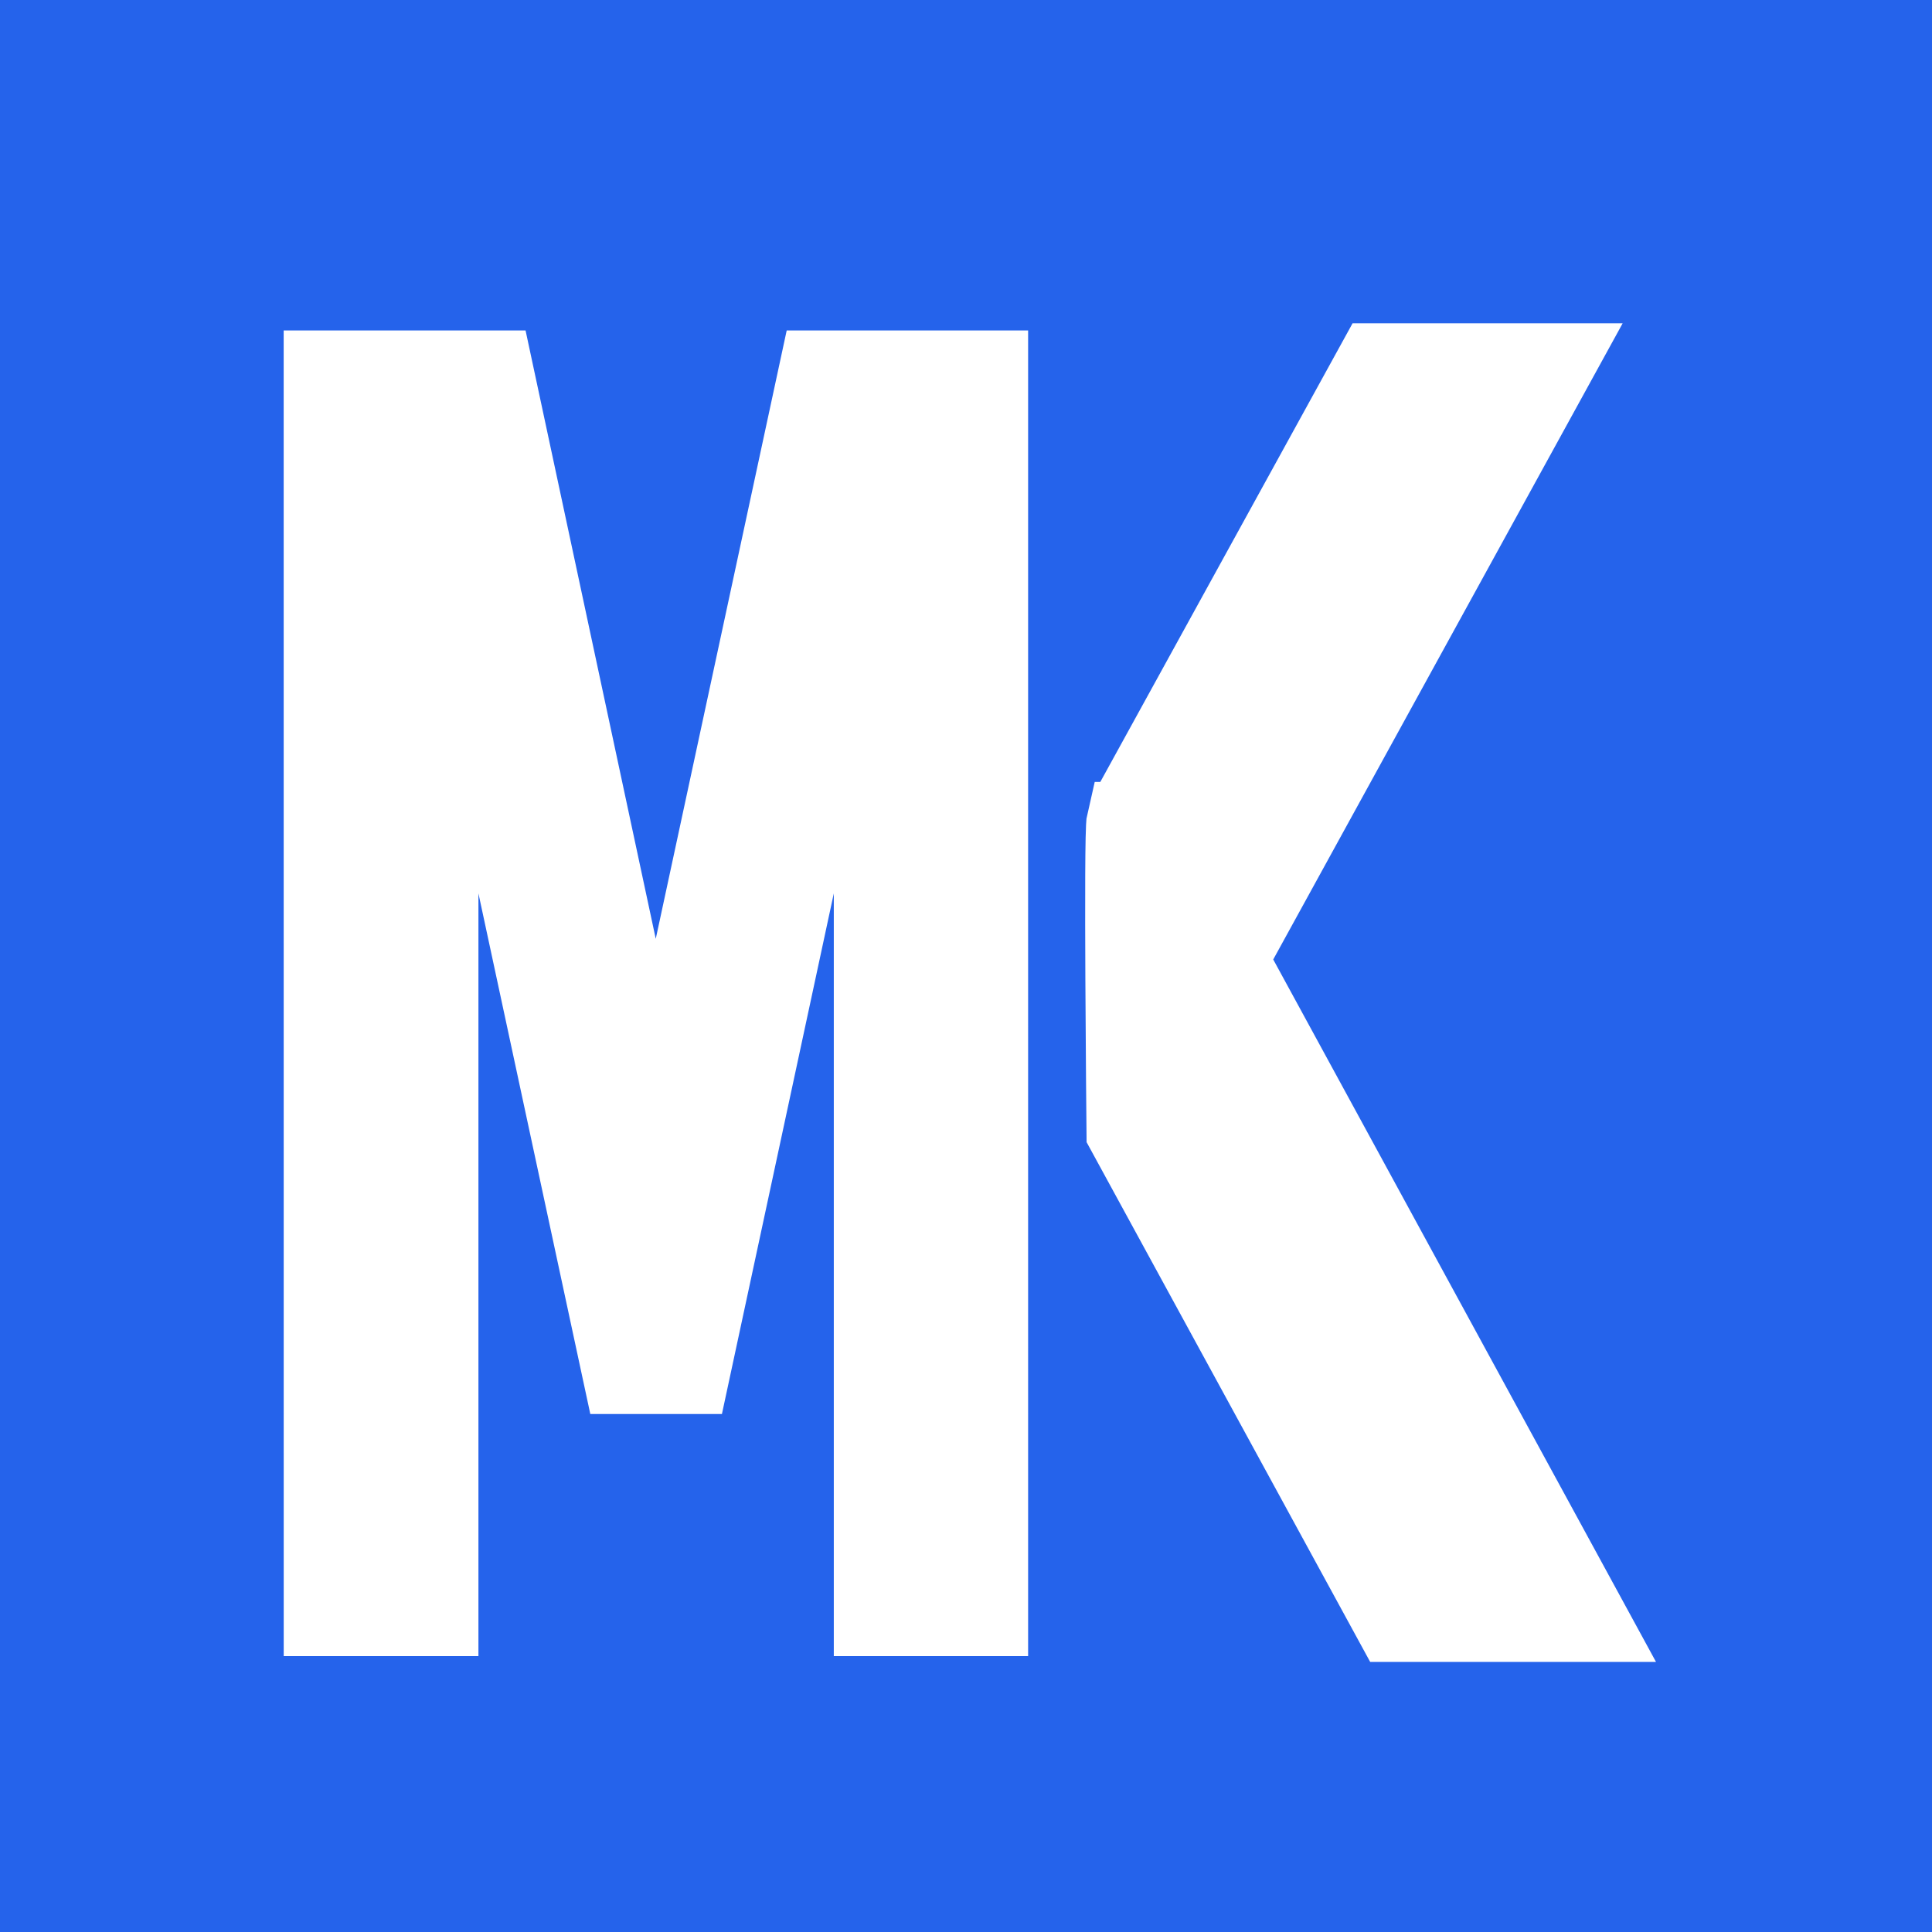
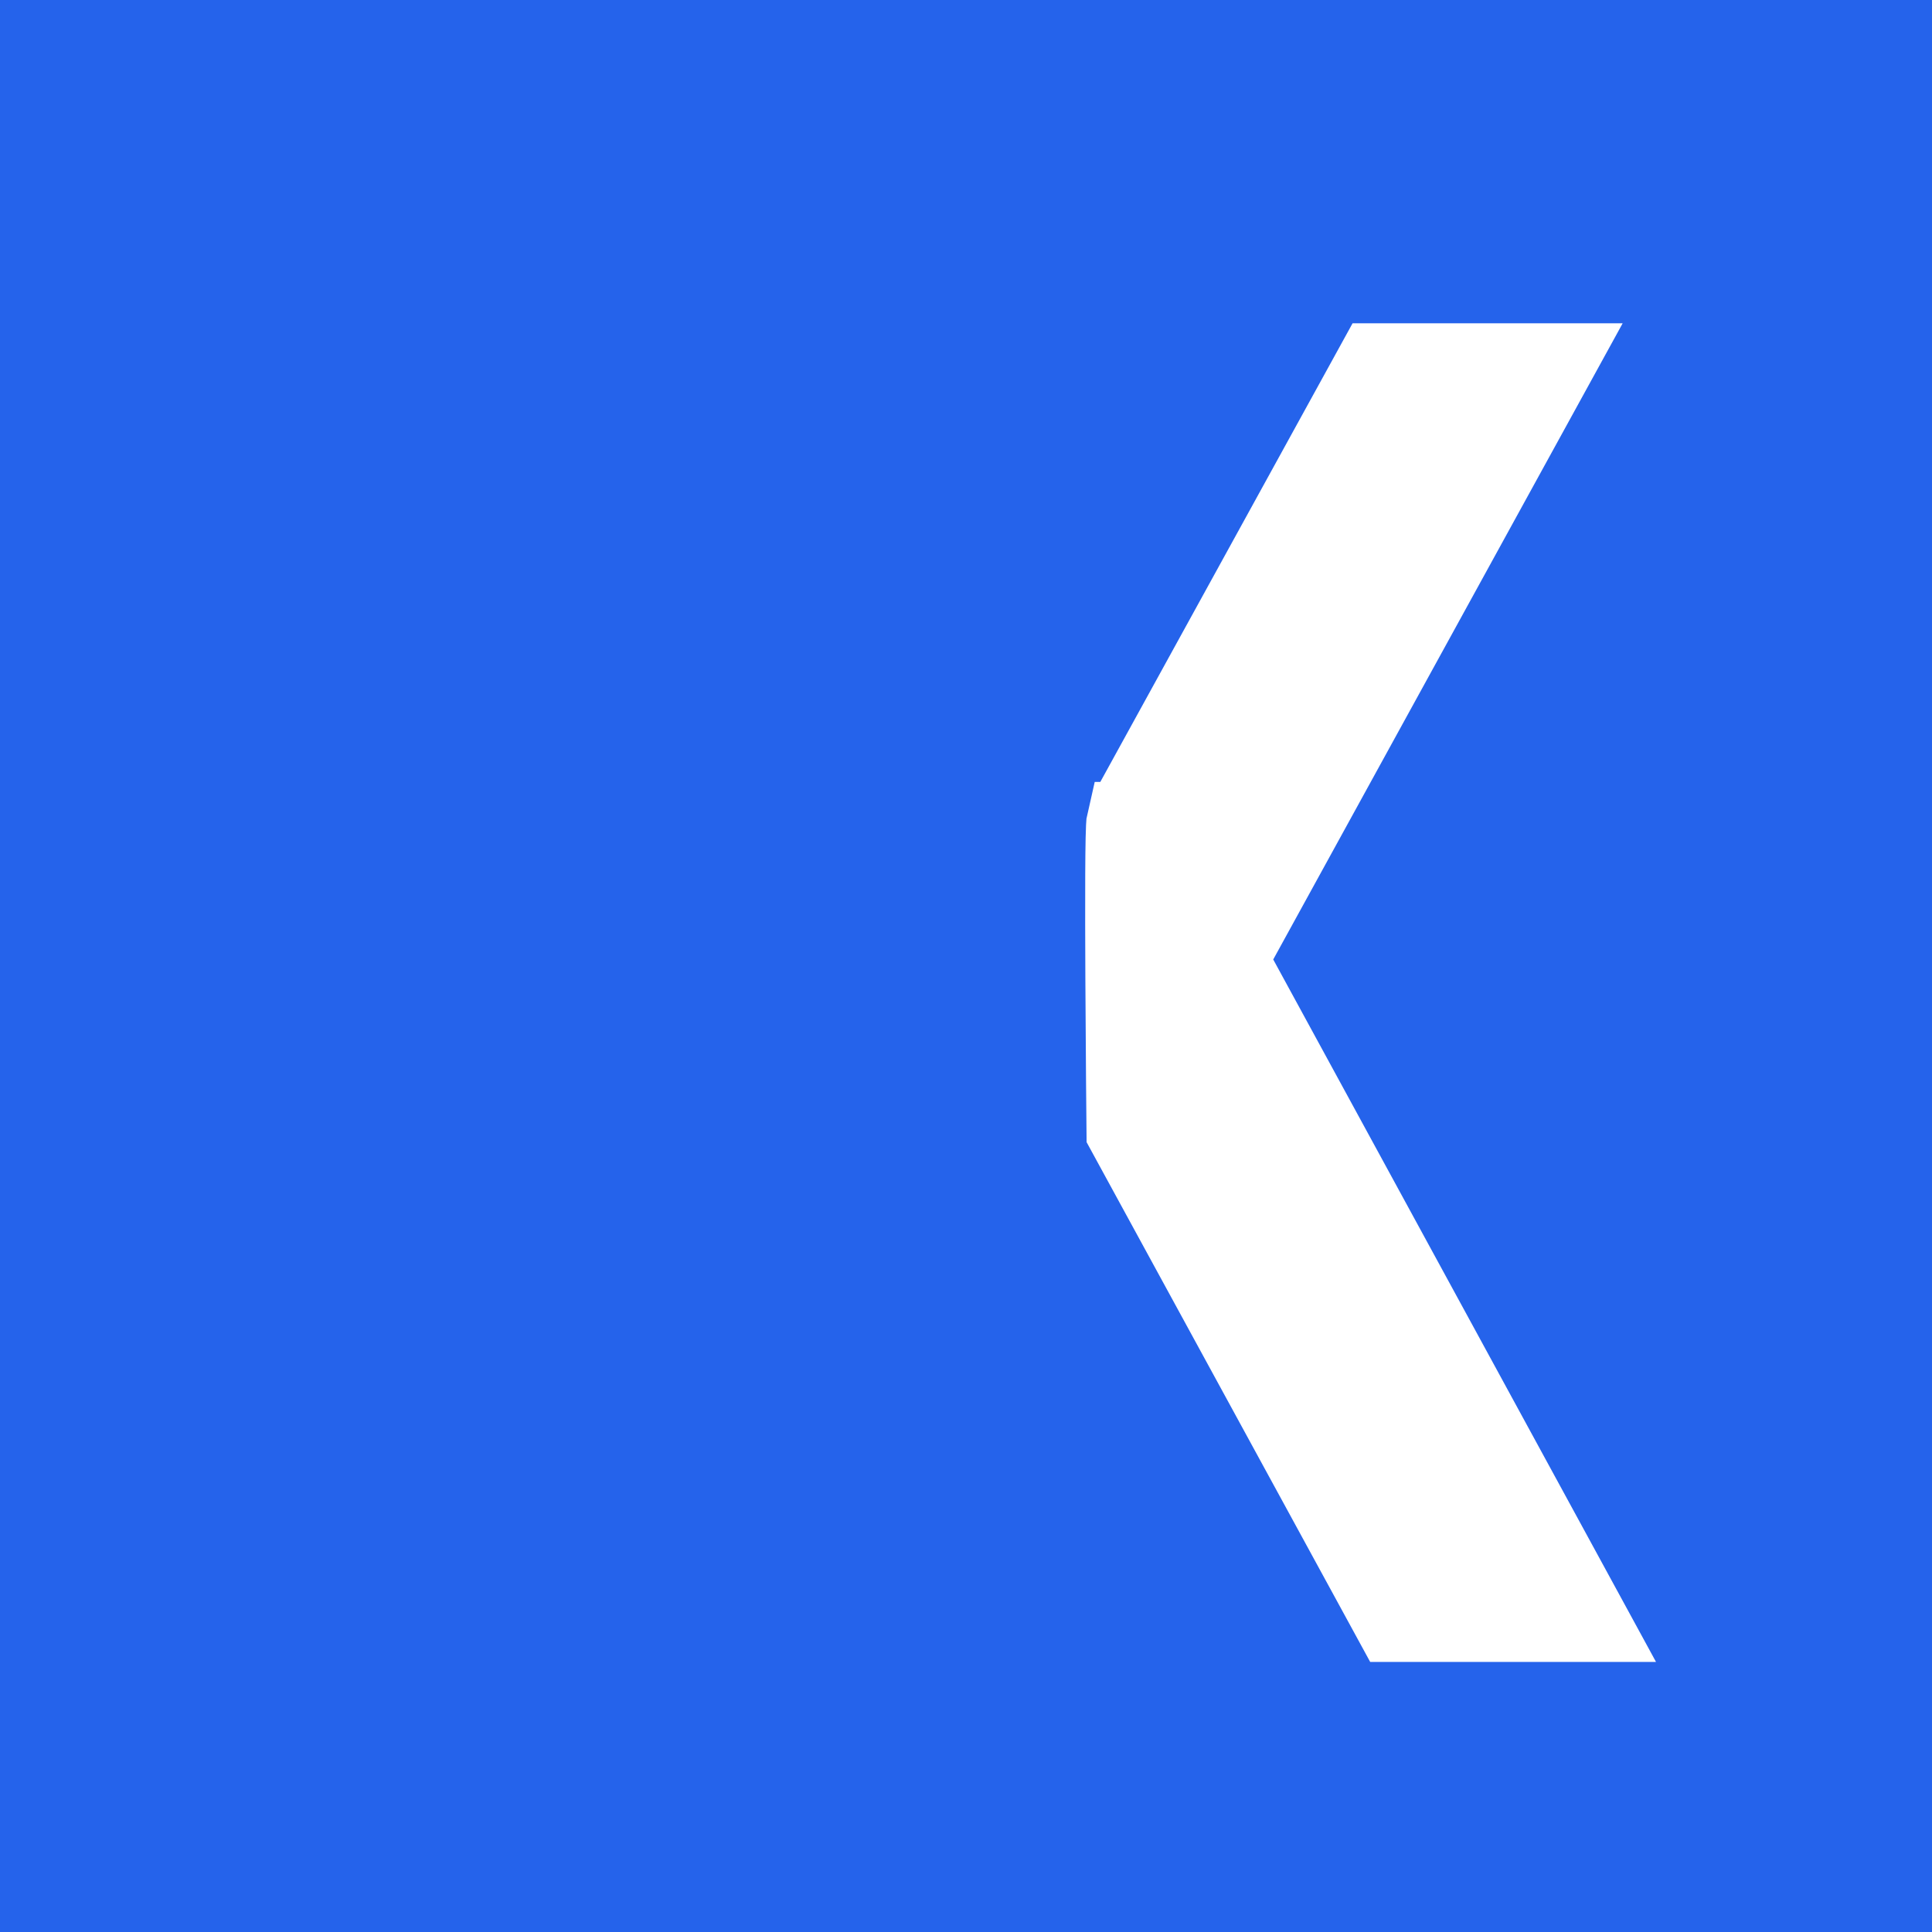
<svg xmlns="http://www.w3.org/2000/svg" xmlns:ns1="http://www.inkscape.org/namespaces/inkscape" xmlns:ns2="http://sodipodi.sourceforge.net/DTD/sodipodi-0.dtd" width="33.951mm" height="33.951mm" viewBox="0 0 33.951 33.951" version="1.1" id="svg5" ns1:version="1.2.2 (732a01da63, 2022-12-09, custom)" ns2:docname="favicon.svg">
  <ns2:namedview id="namedview7" pagecolor="#ffffff" bordercolor="#000000" borderopacity="0.25" ns1:showpageshadow="2" ns1:pageopacity="0.0" ns1:pagecheckerboard="0" ns1:deskcolor="#d1d1d1" ns1:document-units="mm" showgrid="false" ns1:zoom="1.4039843" ns1:cx="277.42476" ns1:cy="9.9716216" ns1:window-width="1920" ns1:window-height="1043" ns1:window-x="0" ns1:window-y="0" ns1:window-maximized="1" ns1:current-layer="text3840" />
  <defs id="defs2" />
  <g ns1:label="Layer 1" ns1:groupmode="layer" id="layer1" transform="translate(-34.593,-53.152)">
    <rect style="fill:#2563eb;fill-opacity:1;stroke-width:0.265" id="rect111" width="33.951" height="33.951" x="34.593" y="53.152" />
    <g aria-label="MK" transform="scale(0.775,1.29)" id="text3840" style="font-weight:bold;font-stretch:semi-condensed;font-size:26.957px;font-family:'Nimbus Sans Narrow';-inkscape-font-specification:'Nimbus Sans Narrow, Bold Semi-Condensed';letter-spacing:-9.666px;fill:#ffffff;stroke-width:1.757">
-       <path d="m 51.521,46.157 h 4.713 l 3.27,9.18 3.289,-9.18 h 4.703 V 63.311 H 63.995 V 50.764 l -3.308,9.249 h -2.347 l -3.308,-9.249 v 12.547 h -3.51 z" style="font-stretch:normal;font-family:sans-serif;-inkscape-font-specification:'sans-serif, Bold';stroke:#ffffff;stroke-width:0.905;stroke-dasharray:none;stroke-opacity:1" id="path3842" />
      <path d="m 69.832,52.415 5.72,-6.248 h 4.607 l -7.41,8.105 8.173,9.011 H 75.953 l -6.122,-6.741 c 0,0 -0.065,-3.972 0,-4.127 z" style="font-stretch:normal;font-family:sans-serif;-inkscape-font-specification:'sans-serif, Bold';stroke:#ffffff;stroke-width:1.12;stroke-dasharray:none;stroke-opacity:1" id="path3844" ns2:nodetypes="cccccccc" />
    </g>
  </g>
</svg>